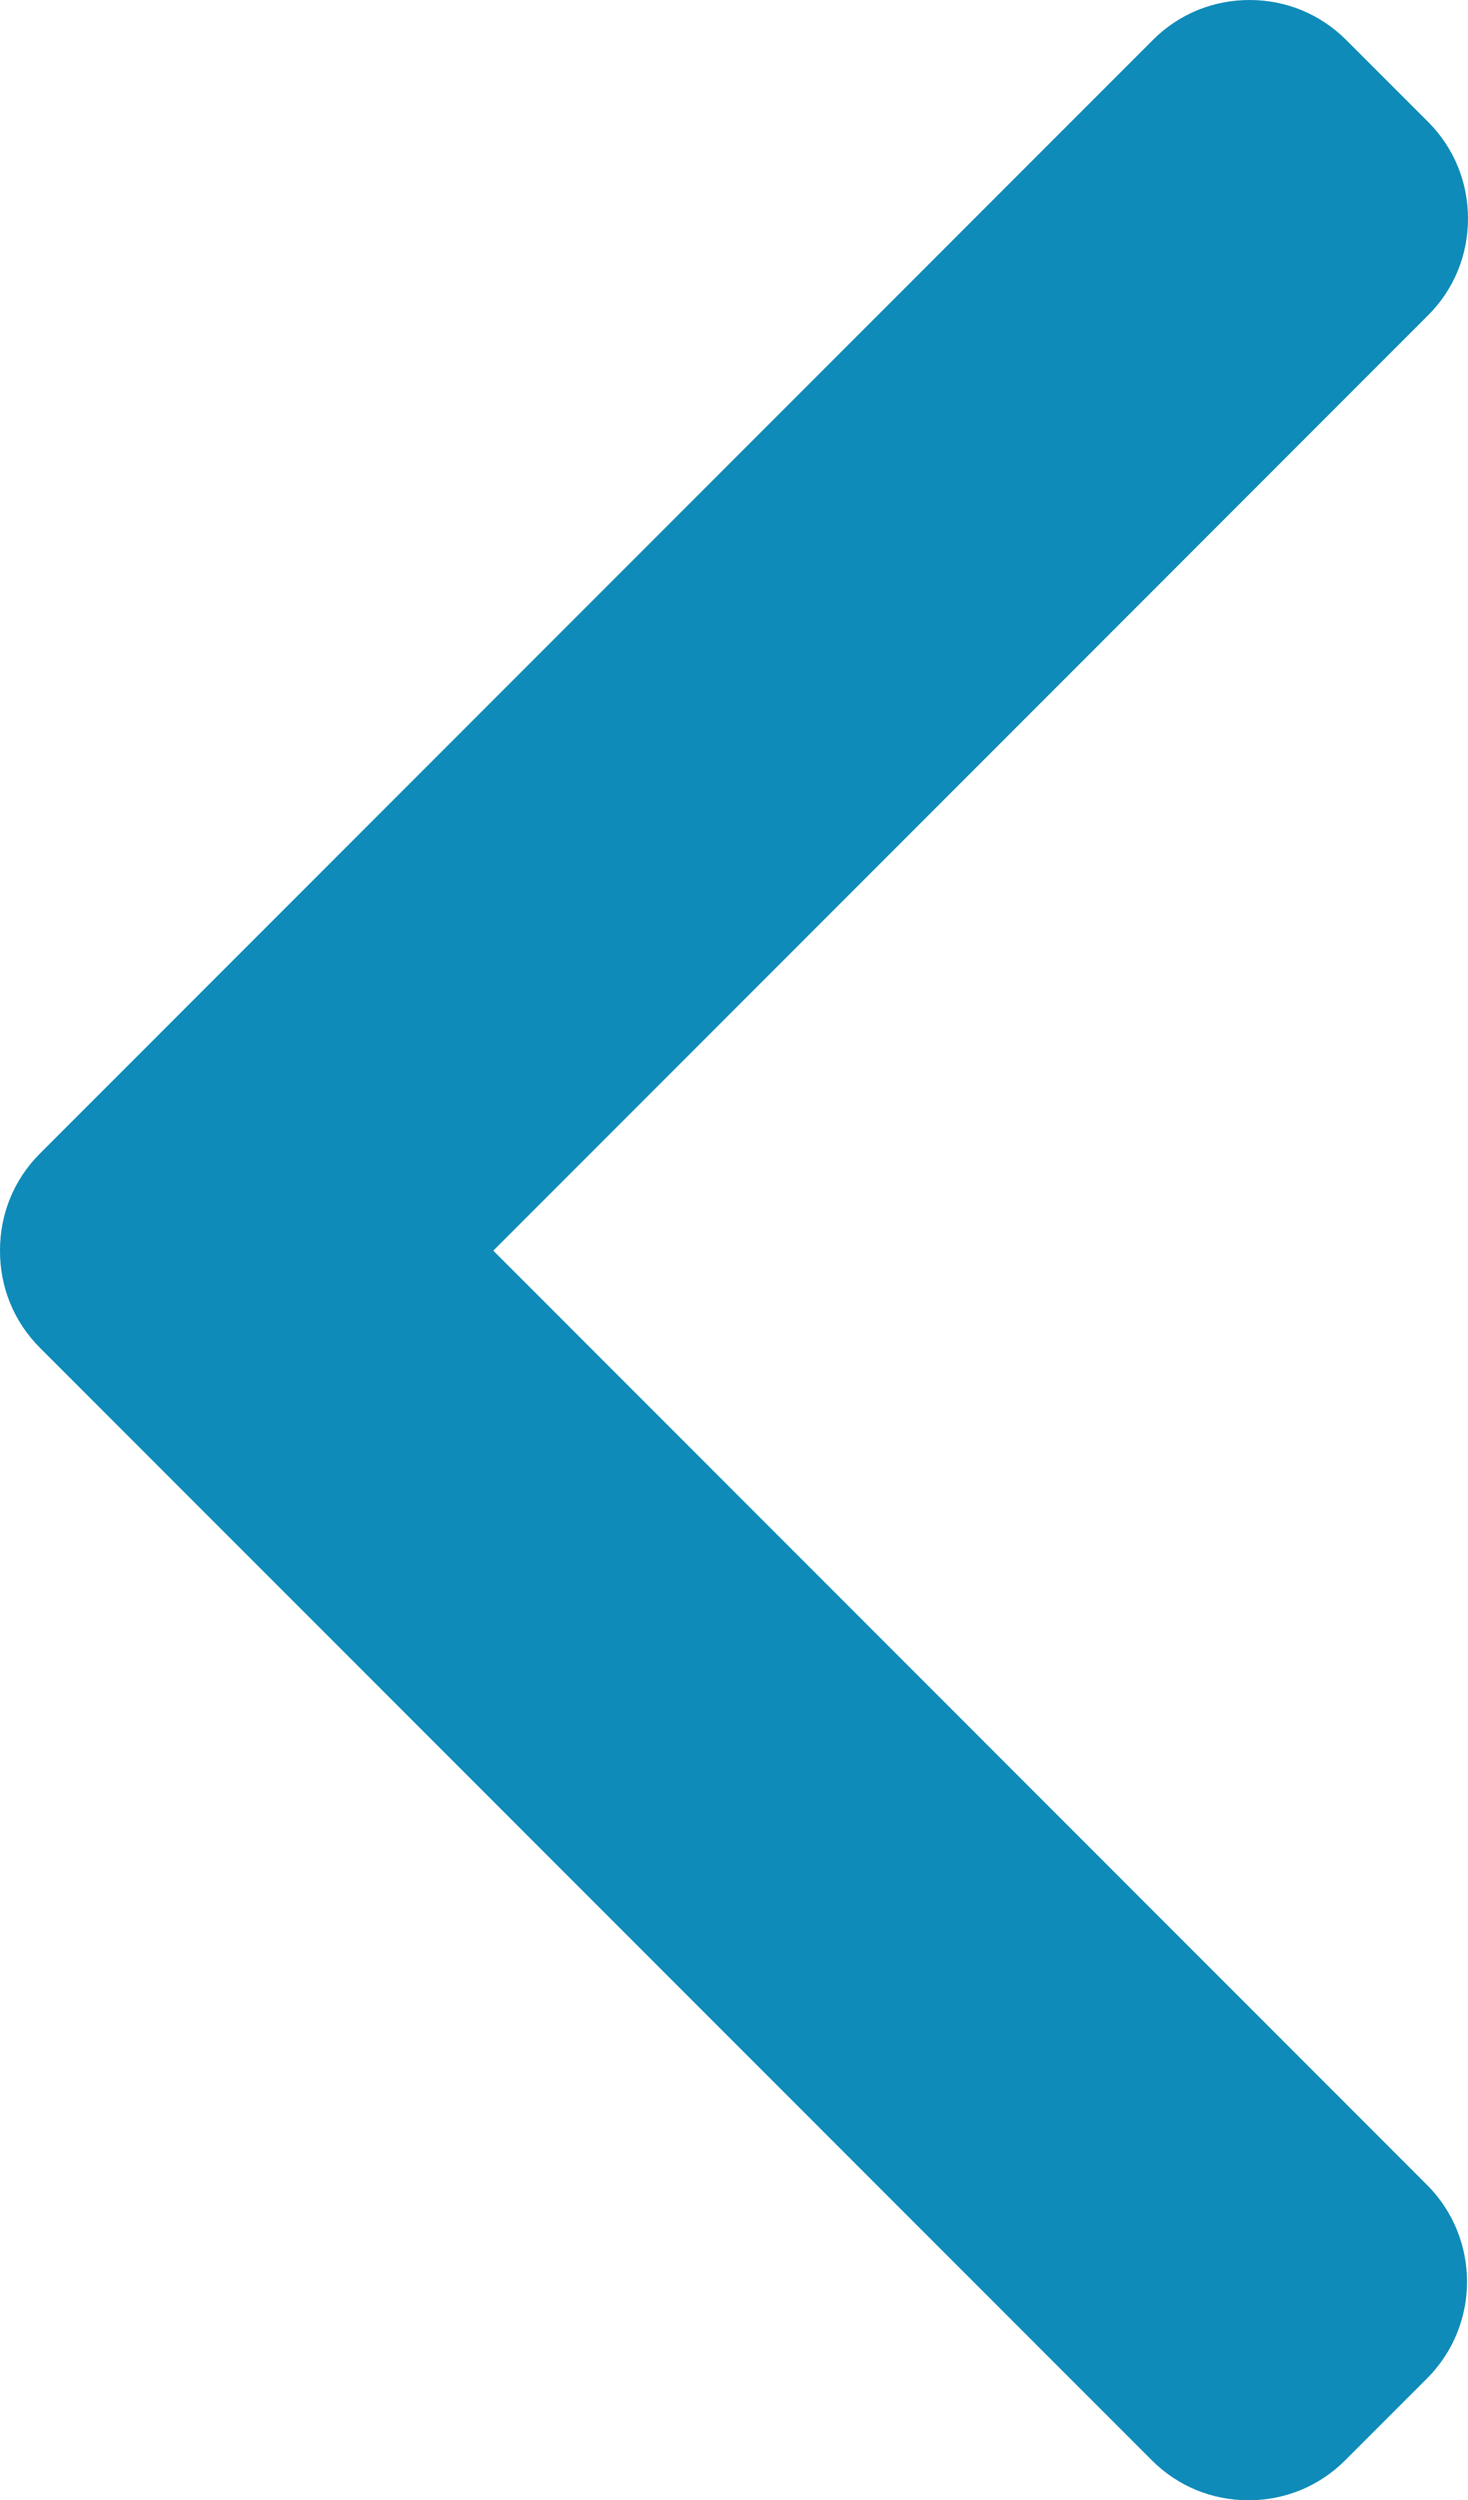
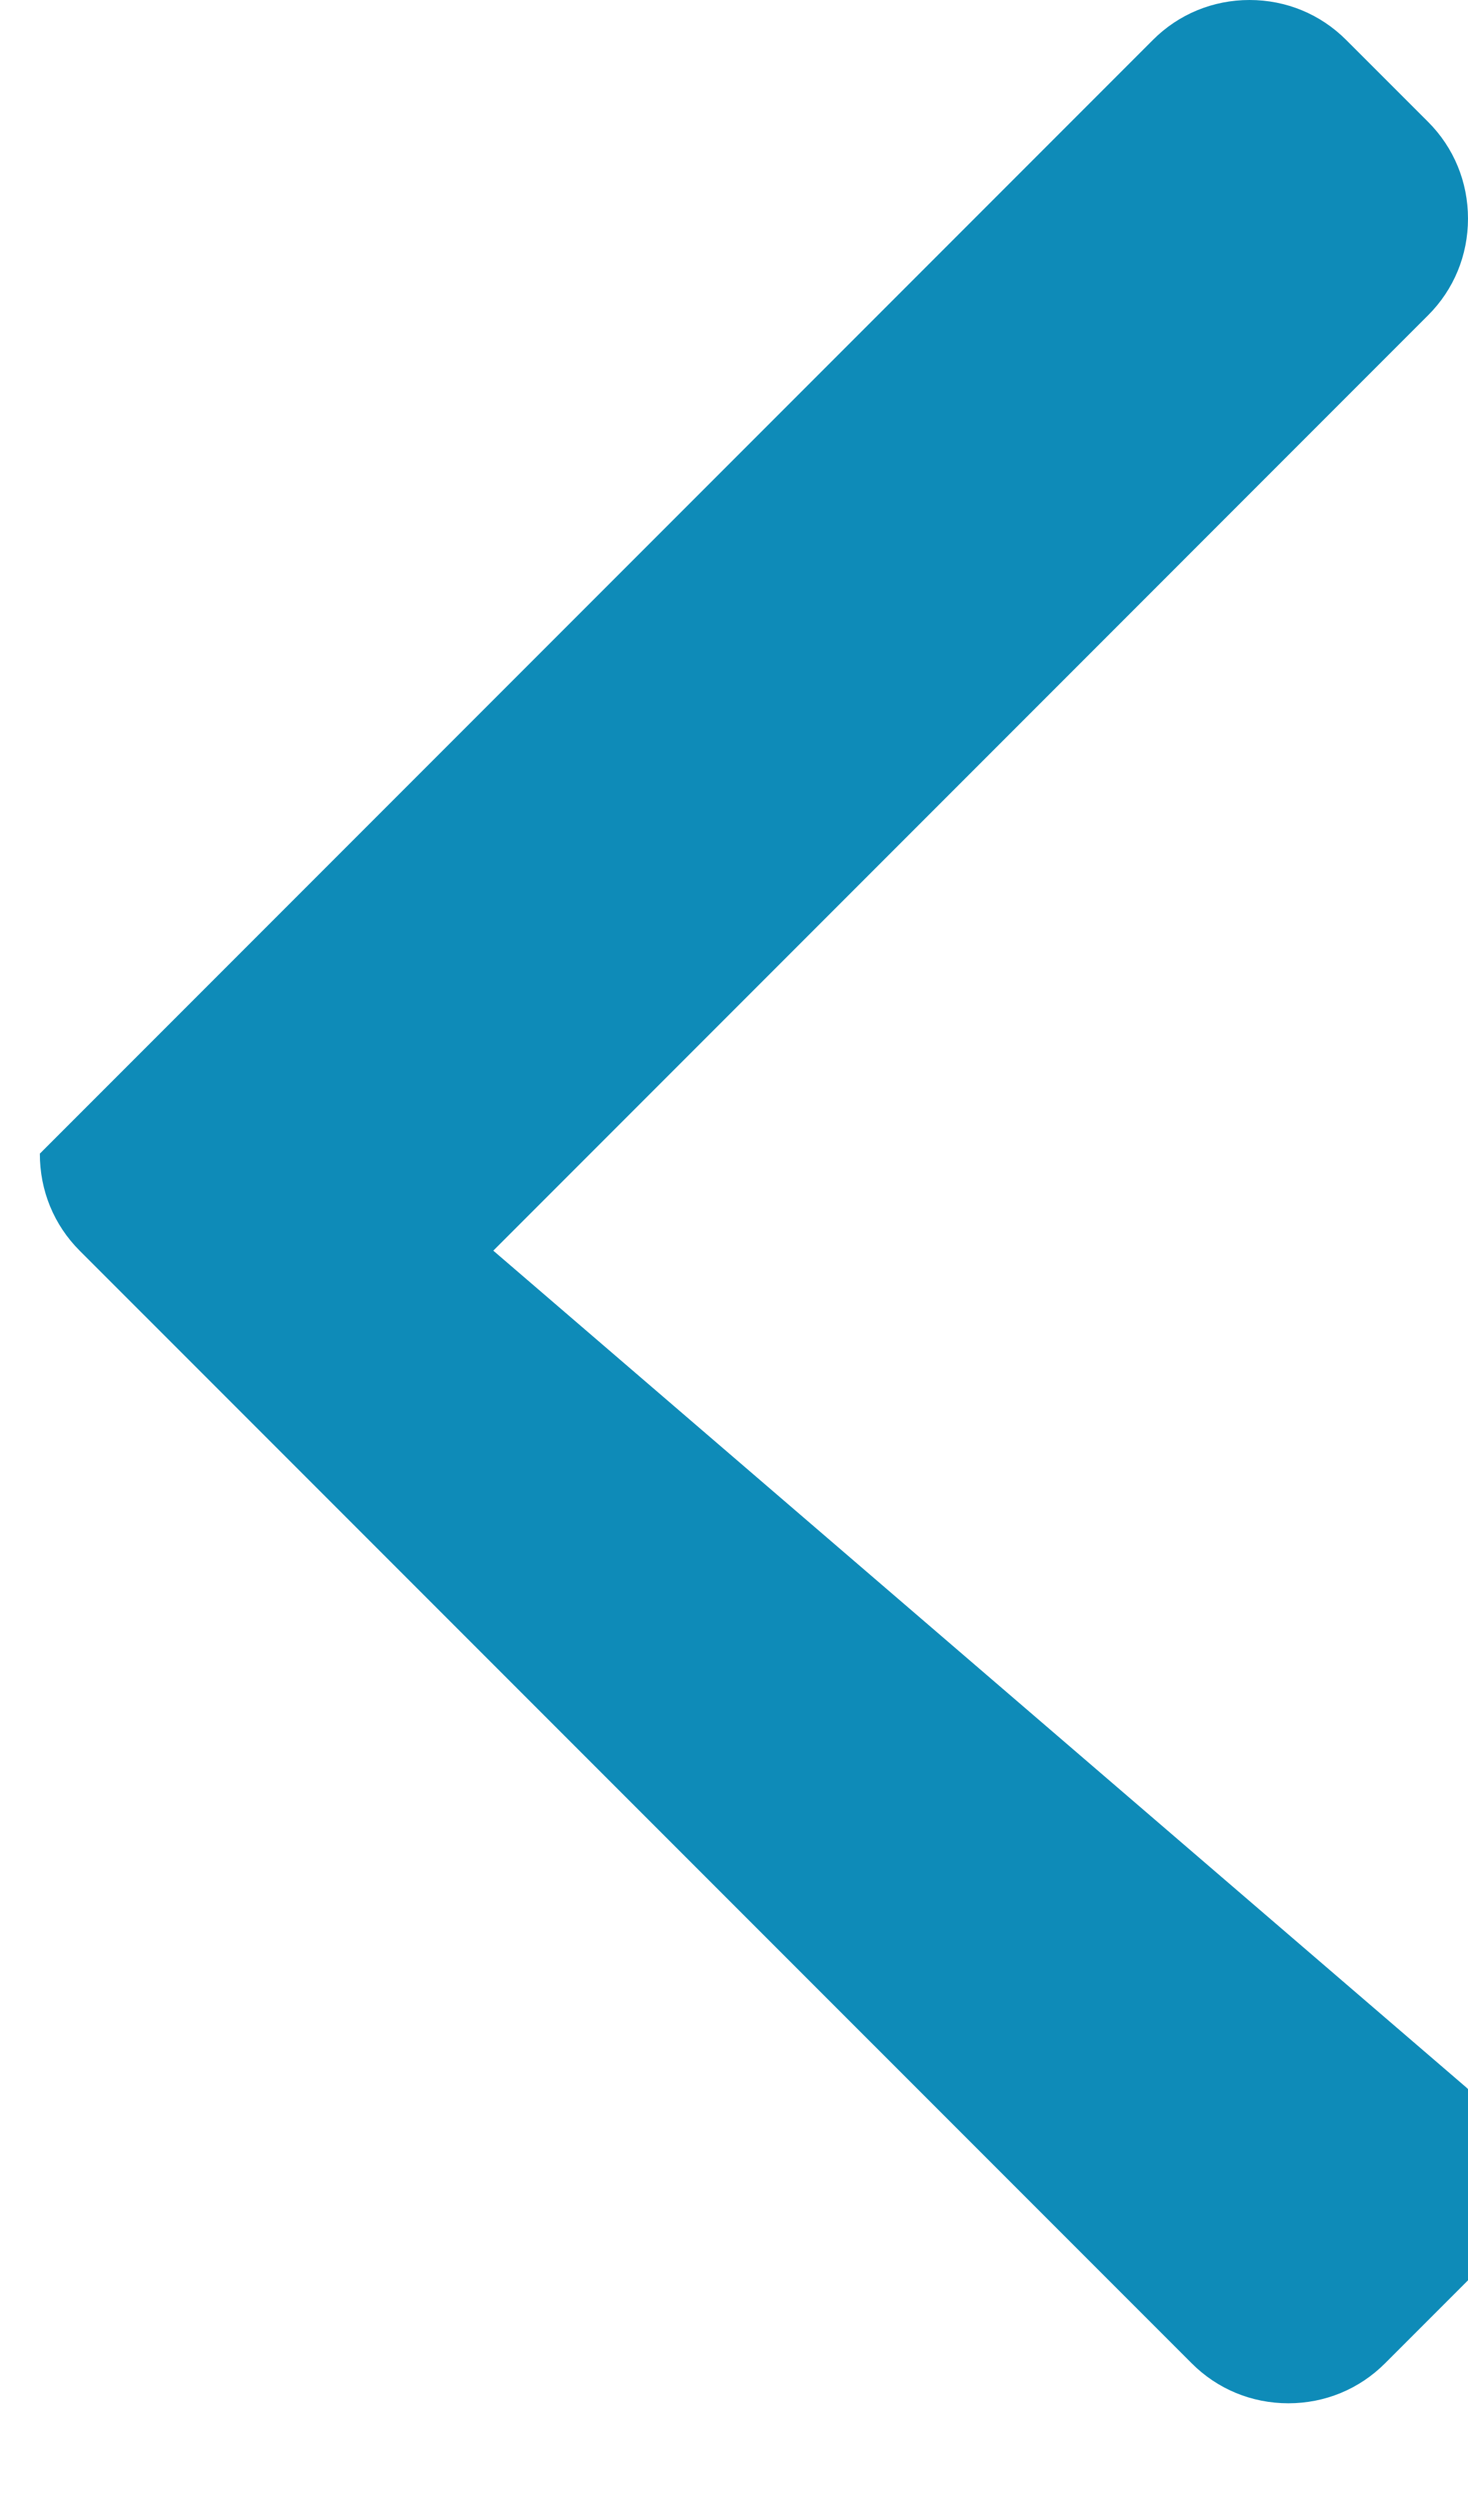
<svg xmlns="http://www.w3.org/2000/svg" id="uuid-83ea2b9e-5ec1-47ee-b2e7-df6f5f917055" width="300.79" height="512" viewBox="0 0 300.79 512">
-   <path d="M101.076,256.108L292.614,64.562c5.274-5.261,8.175-12.296,8.175-19.797,0-7.505-2.901-14.536-8.175-19.806l-16.784-16.775c-5.266-5.278-12.305-8.184-19.806-8.184s-14.532,2.905-19.802,8.184L8.167,236.236C2.877,241.523-.021,248.586,0,256.096c-.021,7.543,2.872,14.598,8.167,19.889l227.844,227.832c5.27,5.278,12.3,8.184,19.806,8.184,7.501,0,14.532-2.905,19.806-8.184l16.779-16.775c10.918-10.918,10.918-28.693,0-39.607L101.076,256.108Z" style="fill:#0e8bb8;" />
+   <path d="M101.076,256.108L292.614,64.562c5.274-5.261,8.175-12.296,8.175-19.797,0-7.505-2.901-14.536-8.175-19.806l-16.784-16.775c-5.266-5.278-12.305-8.184-19.806-8.184s-14.532,2.905-19.802,8.184L8.167,236.236c-.021,7.543,2.872,14.598,8.167,19.889l227.844,227.832c5.27,5.278,12.3,8.184,19.806,8.184,7.501,0,14.532-2.905,19.806-8.184l16.779-16.775c10.918-10.918,10.918-28.693,0-39.607L101.076,256.108Z" style="fill:#0e8bb8;" />
</svg>